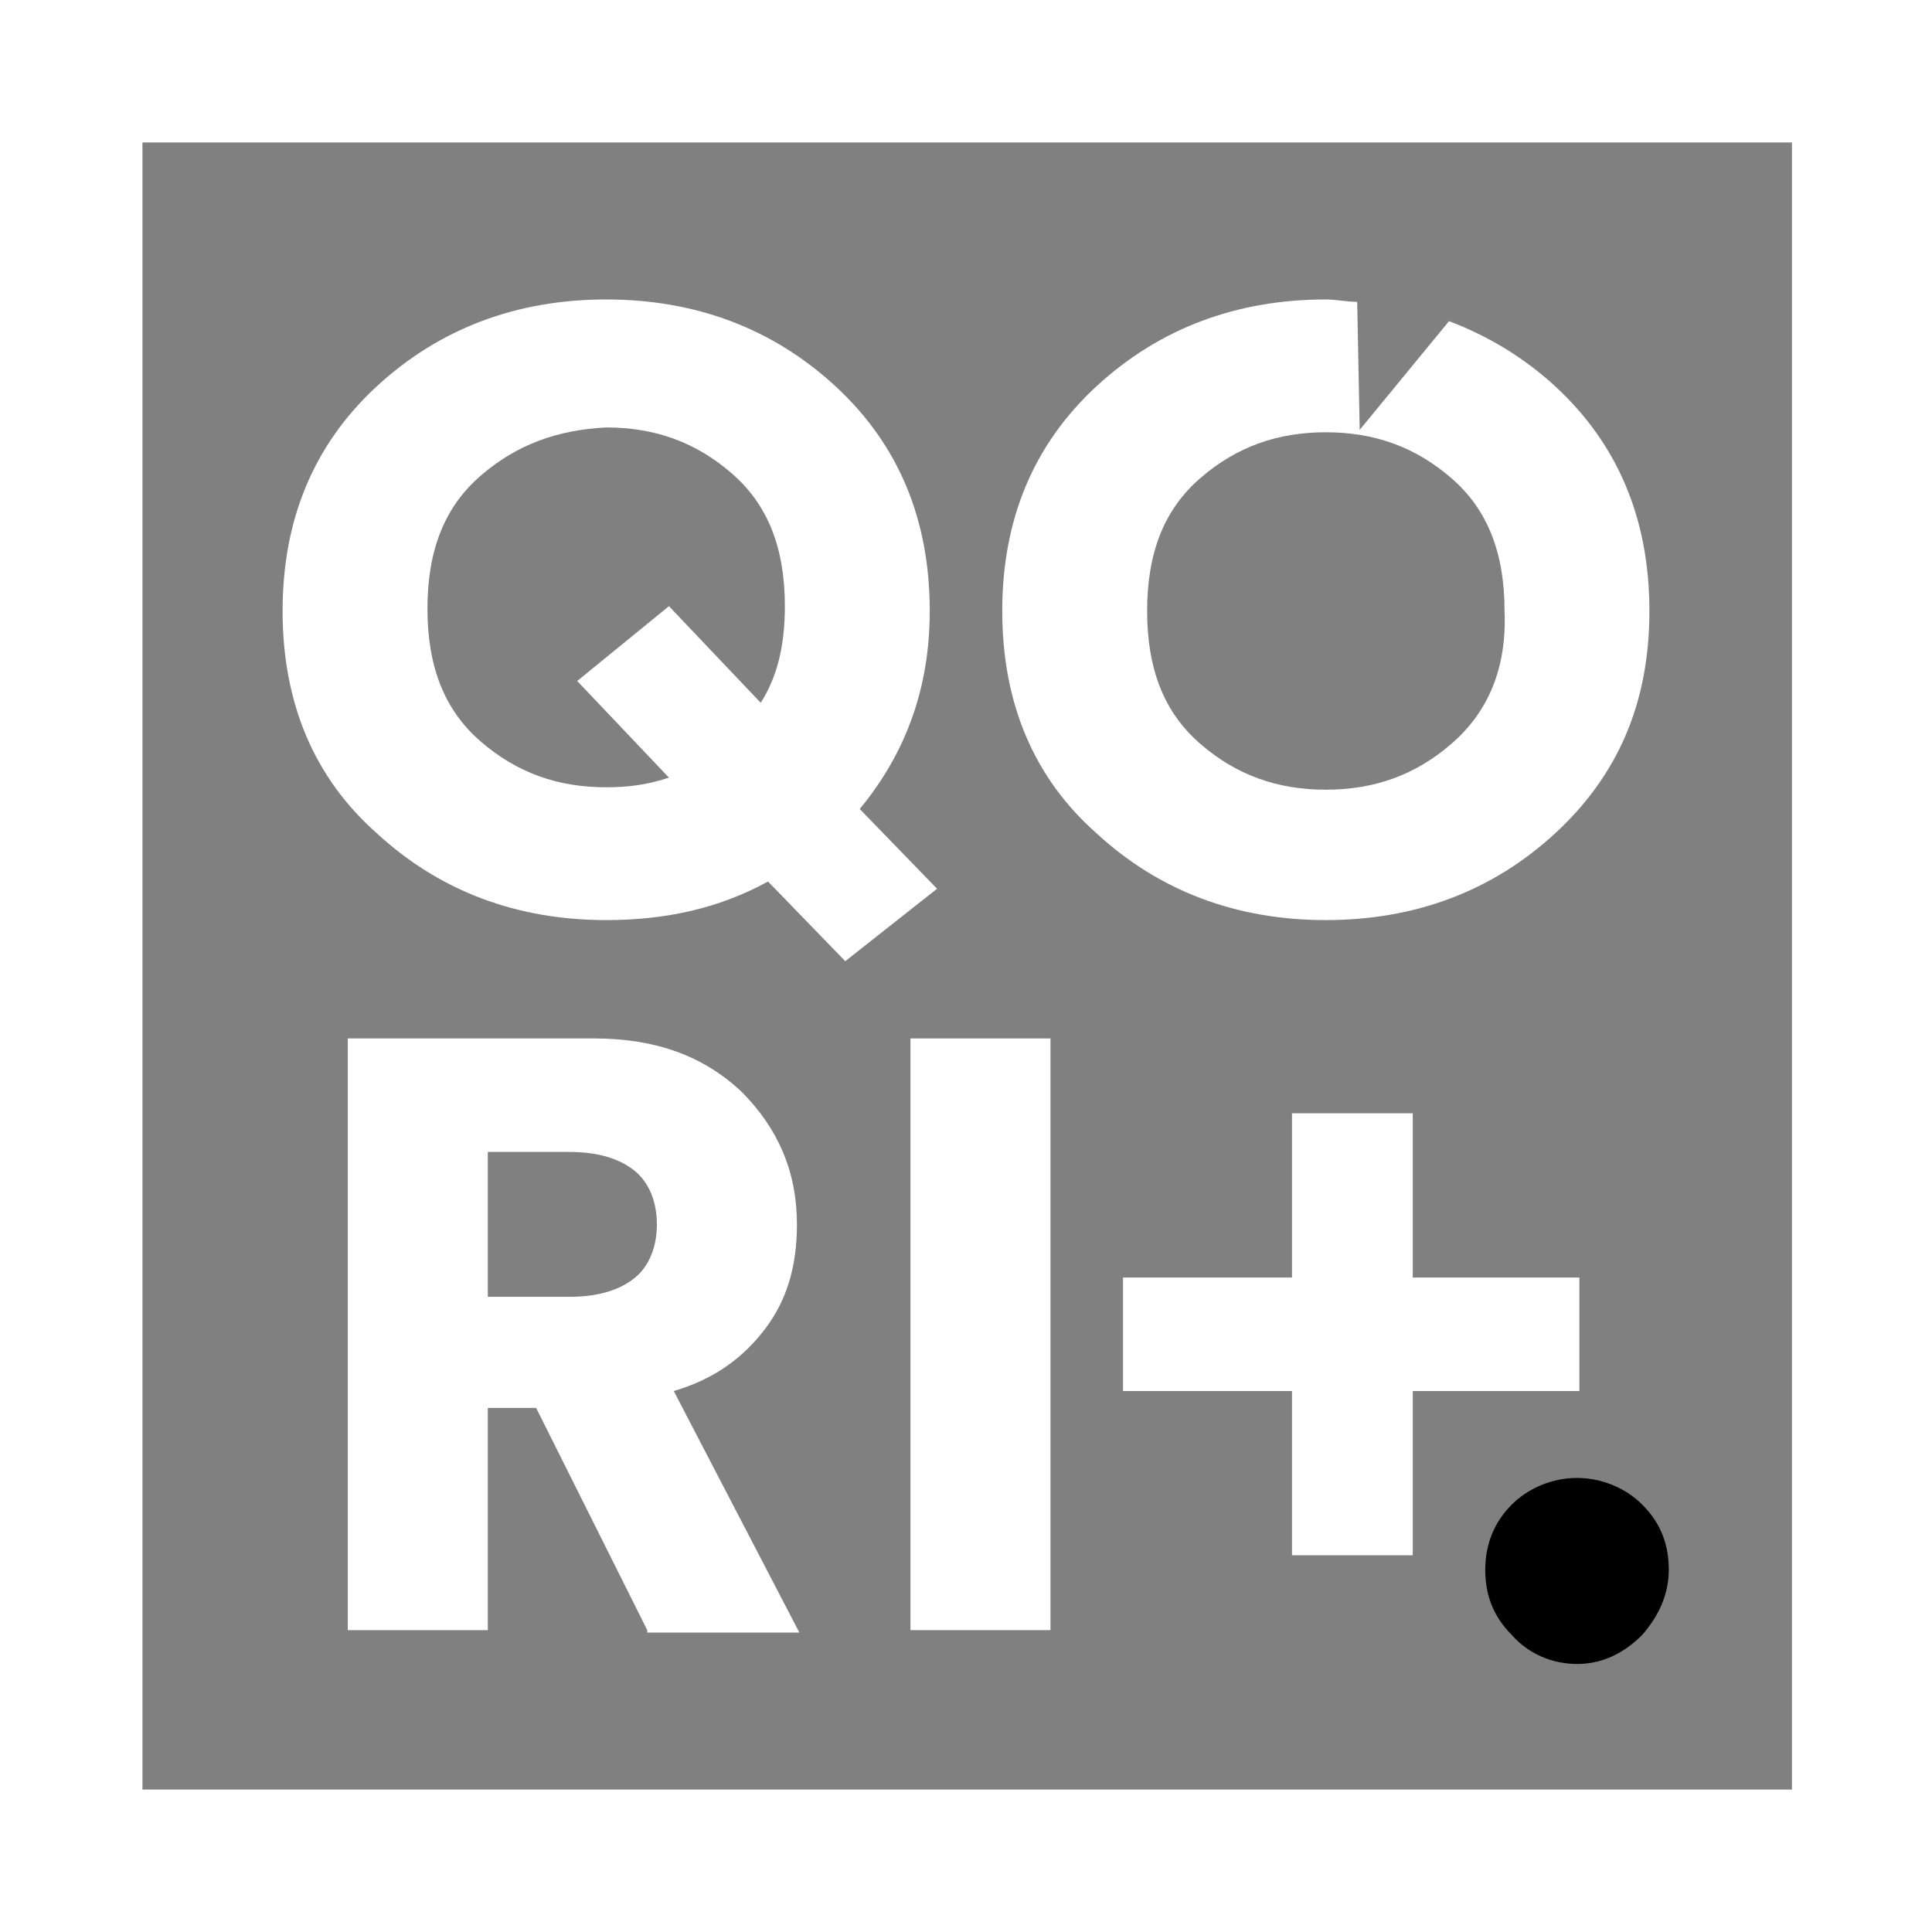
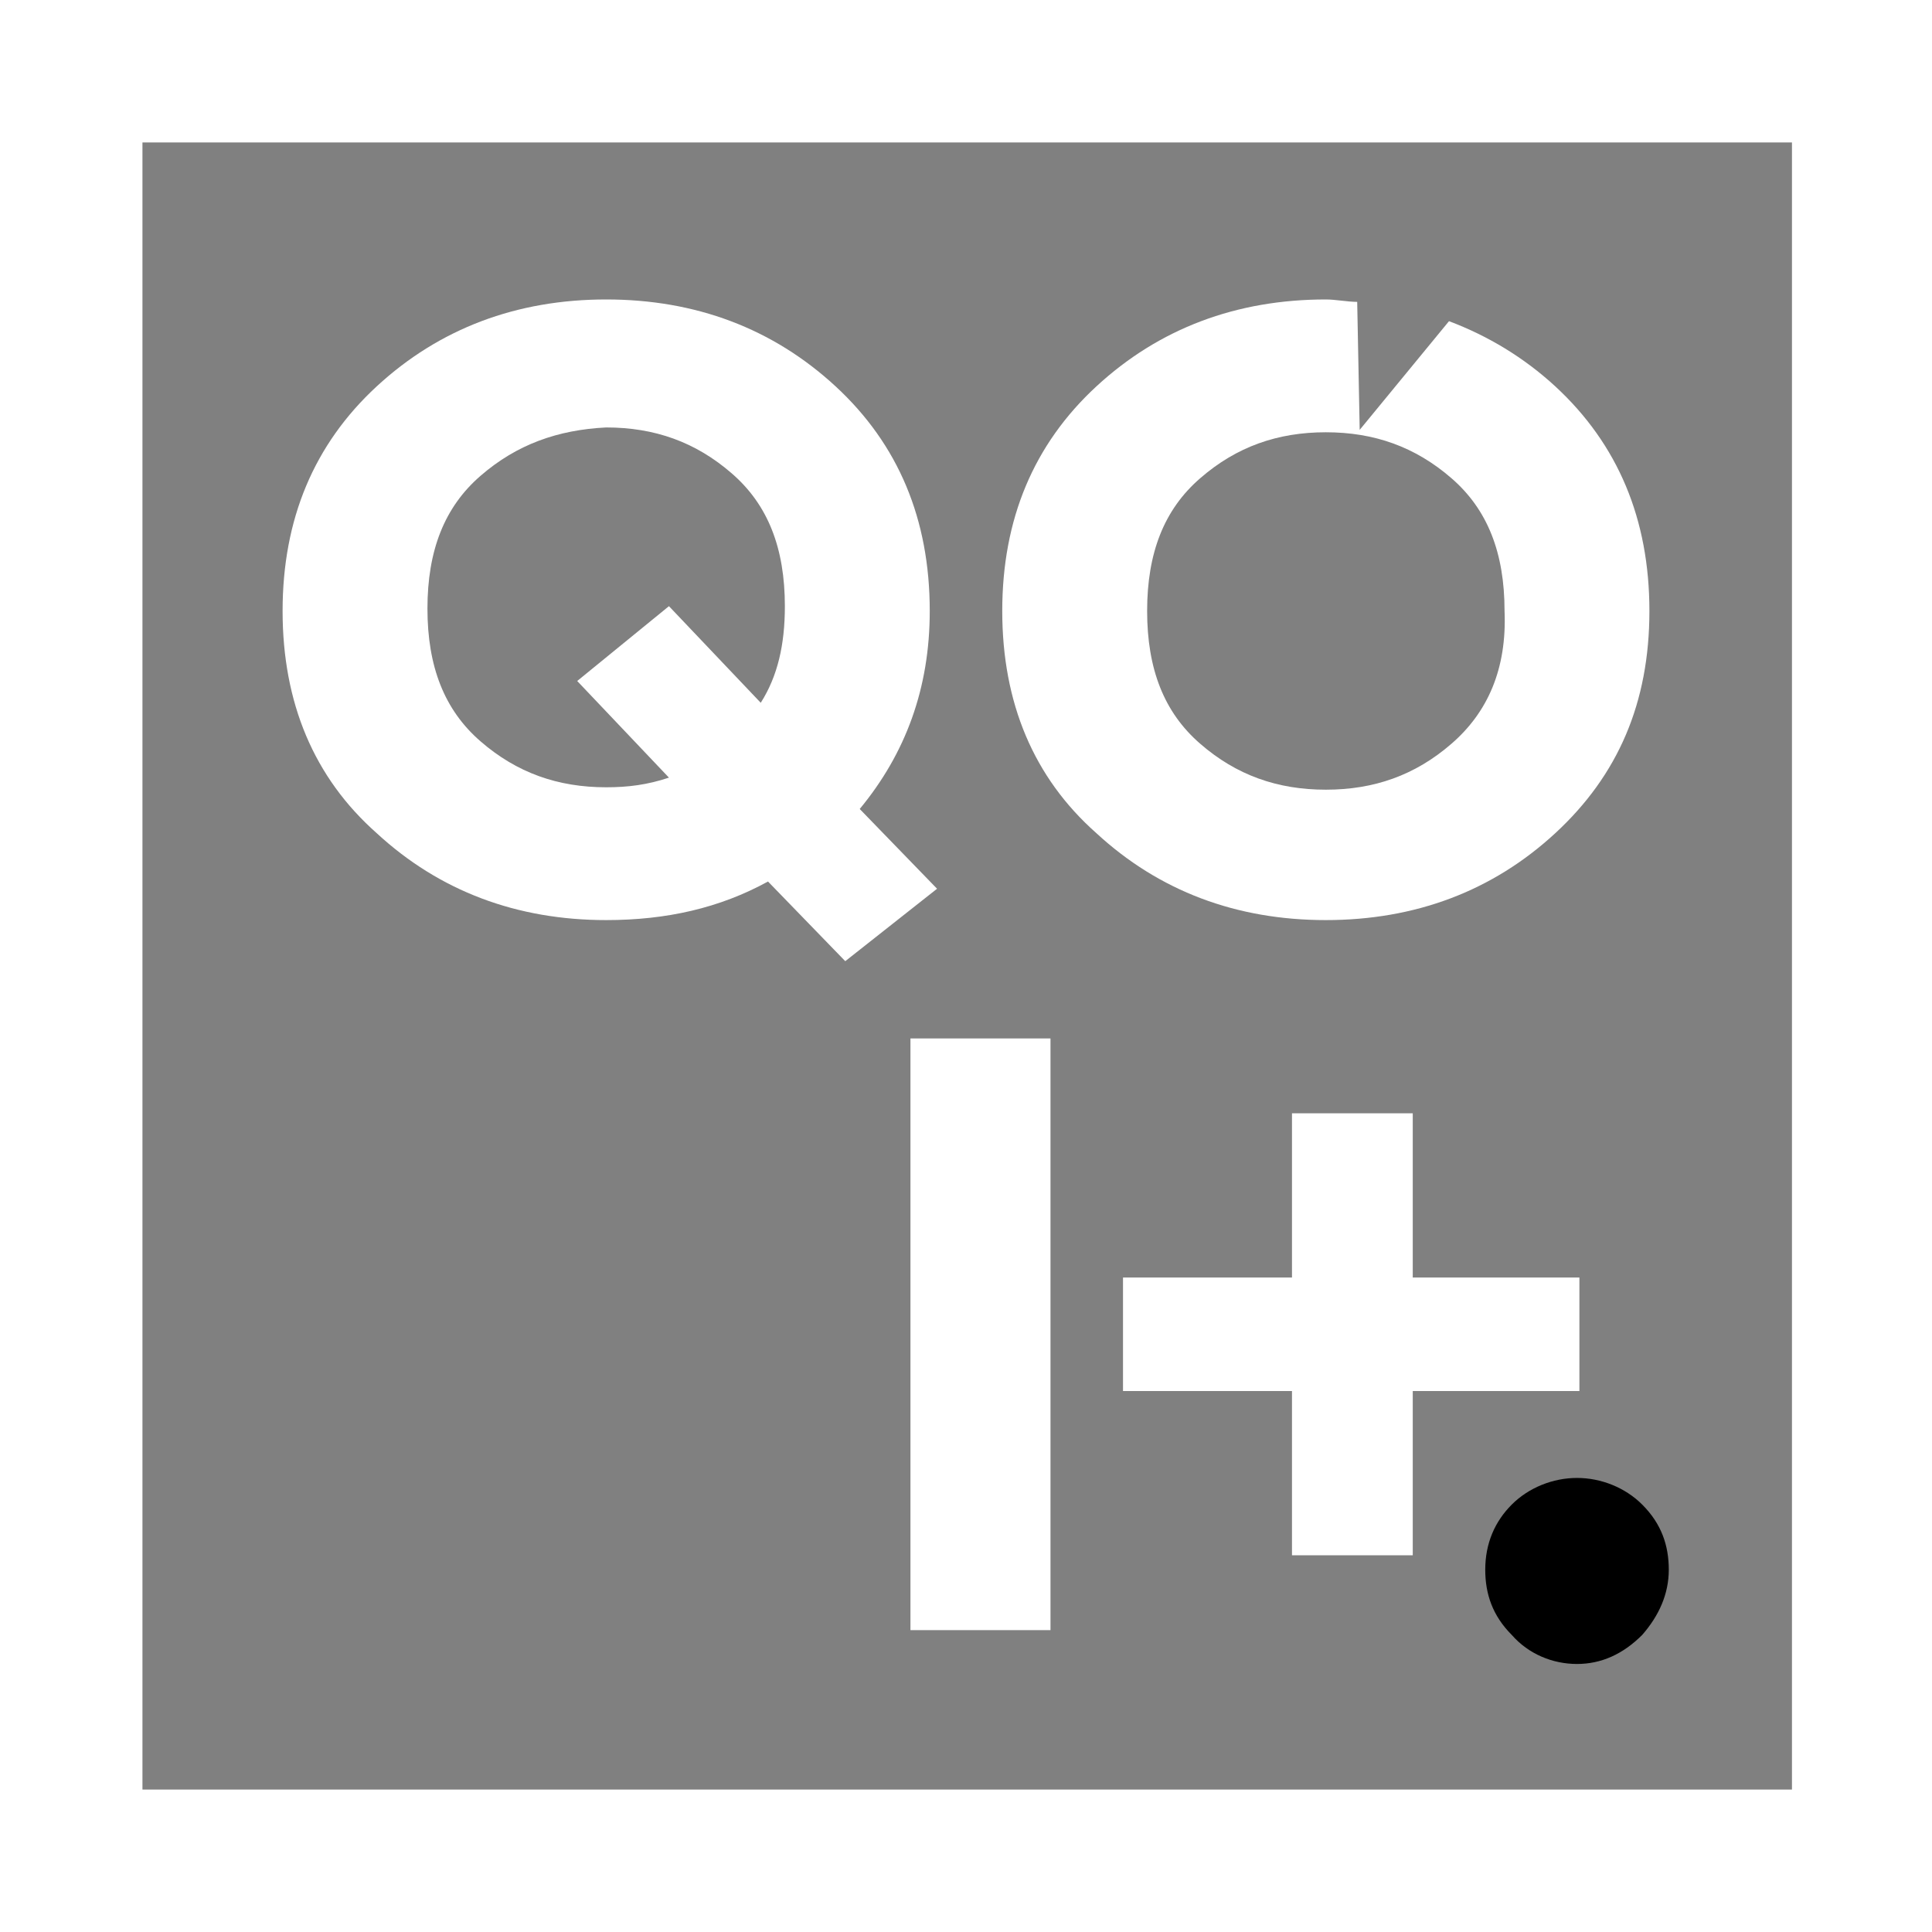
<svg xmlns="http://www.w3.org/2000/svg" width="97px" height="97px" viewBox="0 0 97 97" version="1.1">
  <rect x="0" y="0" width="97" height="97" fill="#808080" stroke="none" />
  <g id="surface1">
    <path style=" stroke:none;fill-rule:nonzero;fill:rgb(100%,100%,100%);fill-opacity:1;" d="M 97 97 L 0 97 L 0 0 L 97 0 Z M 7.152 89.848 L 89.969 89.848 L 89.969 7.152 L 7.152 7.152 Z M 7.152 89.848 " />
    <path style=" stroke:none;fill-rule:nonzero;fill:rgb(0%,0%,0%);fill-opacity:1;" d="M 75.902 82.086 C 74.934 81.117 74.57 80.023 74.57 78.812 C 74.57 77.48 75.055 76.387 75.902 75.539 C 76.75 74.691 77.965 74.203 79.176 74.203 C 80.391 74.203 81.602 74.691 82.449 75.539 C 83.422 76.508 83.785 77.602 83.785 78.812 C 83.785 80.023 83.297 81.117 82.449 82.086 C 81.48 83.055 80.391 83.543 79.176 83.543 C 77.965 83.543 76.75 83.055 75.902 82.086 Z M 75.902 82.086 " />
    <path style=" stroke:none;fill-rule:nonzero;fill:rgb(100%,100%,100%);fill-opacity:1;" d="M 14.188 30.676 C 14.188 26.07 15.762 22.309 18.914 19.398 C 22.066 16.488 25.949 15.035 30.434 15.035 C 34.922 15.035 38.801 16.488 41.953 19.398 C 45.105 22.309 46.68 26.07 46.68 30.676 C 46.68 34.555 45.469 37.828 43.164 40.617 L 47.047 44.621 L 42.438 48.258 L 38.559 44.258 C 36.133 45.59 33.465 46.195 30.434 46.195 C 25.949 46.195 22.066 44.742 18.914 41.832 C 15.762 39.043 14.188 35.285 14.188 30.676 Z M 24.129 23.887 C 22.309 25.461 21.461 27.645 21.461 30.555 C 21.461 33.465 22.309 35.648 24.129 37.223 C 25.949 38.801 28.008 39.527 30.434 39.527 C 31.523 39.527 32.496 39.406 33.586 39.043 L 28.98 34.191 L 33.586 30.434 L 38.195 35.285 C 39.043 33.949 39.406 32.375 39.406 30.434 C 39.406 27.523 38.559 25.34 36.738 23.766 C 34.922 22.188 32.859 21.461 30.434 21.461 C 28.008 21.582 25.949 22.309 24.129 23.887 Z M 24.129 23.887 " />
-     <path style=" stroke:none;fill-rule:nonzero;fill:rgb(100%,100%,100%);fill-opacity:1;" d="M 32.496 81.844 L 26.918 70.688 L 24.492 70.688 L 24.492 81.844 L 17.461 81.844 L 17.461 52.137 L 29.828 52.137 C 32.859 52.137 35.285 52.984 37.223 54.805 C 39.043 56.625 40.012 58.805 40.012 61.473 C 40.012 63.535 39.527 65.234 38.438 66.688 C 37.344 68.141 35.891 69.234 33.828 69.84 L 40.133 81.965 L 32.496 81.965 Z M 24.492 65.109 L 28.613 65.109 C 30.07 65.109 31.16 64.746 31.891 64.141 C 32.617 63.535 32.98 62.566 32.98 61.473 C 32.98 60.383 32.617 59.414 31.891 58.805 C 31.16 58.199 30.07 57.836 28.613 57.836 L 24.492 57.836 Z M 24.492 65.109 " />
    <path style=" stroke:none;fill-rule:nonzero;fill:rgb(100%,100%,100%);fill-opacity:1;" d="M 52.742 81.844 L 45.711 81.844 L 45.711 52.137 L 52.742 52.137 Z M 52.742 81.844 " />
    <path style=" stroke:none;fill-rule:nonzero;fill:rgb(100%,100%,100%);fill-opacity:1;" d="M 70.93 64.141 L 70.93 55.895 L 64.867 55.895 L 64.867 64.141 L 56.383 64.141 L 56.383 69.84 L 64.867 69.84 L 64.867 78.086 L 70.93 78.086 L 70.93 69.84 L 79.297 69.84 L 79.297 64.141 Z M 70.93 64.141 " />
    <path style=" stroke:none;fill-rule:nonzero;fill:rgb(100%,100%,100%);fill-opacity:1;" d="M 78.086 19.398 C 76.508 17.945 74.691 16.855 72.75 16.125 L 68.266 21.582 L 68.141 15.156 C 67.656 15.156 67.051 15.035 66.566 15.035 C 62.078 15.035 58.199 16.488 55.047 19.398 C 51.895 22.309 50.32 26.07 50.32 30.676 C 50.32 35.285 51.895 39.043 55.047 41.832 C 58.199 44.742 62.078 46.195 66.566 46.195 C 71.051 46.195 74.934 44.742 78.086 41.832 C 81.238 38.922 82.812 35.285 82.812 30.676 C 82.812 26.07 81.238 22.309 78.086 19.398 Z M 72.871 37.344 C 71.051 38.922 68.992 39.648 66.566 39.648 C 64.141 39.648 62.078 38.922 60.262 37.344 C 58.441 35.77 57.594 33.586 57.594 30.676 C 57.594 27.766 58.441 25.582 60.262 24.008 C 62.078 22.43 64.141 21.703 66.566 21.703 C 68.992 21.703 71.051 22.43 72.871 24.008 C 74.691 25.582 75.539 27.766 75.539 30.676 C 75.66 33.586 74.691 35.77 72.871 37.344 Z M 72.871 37.344 " />
  </g>
</svg>